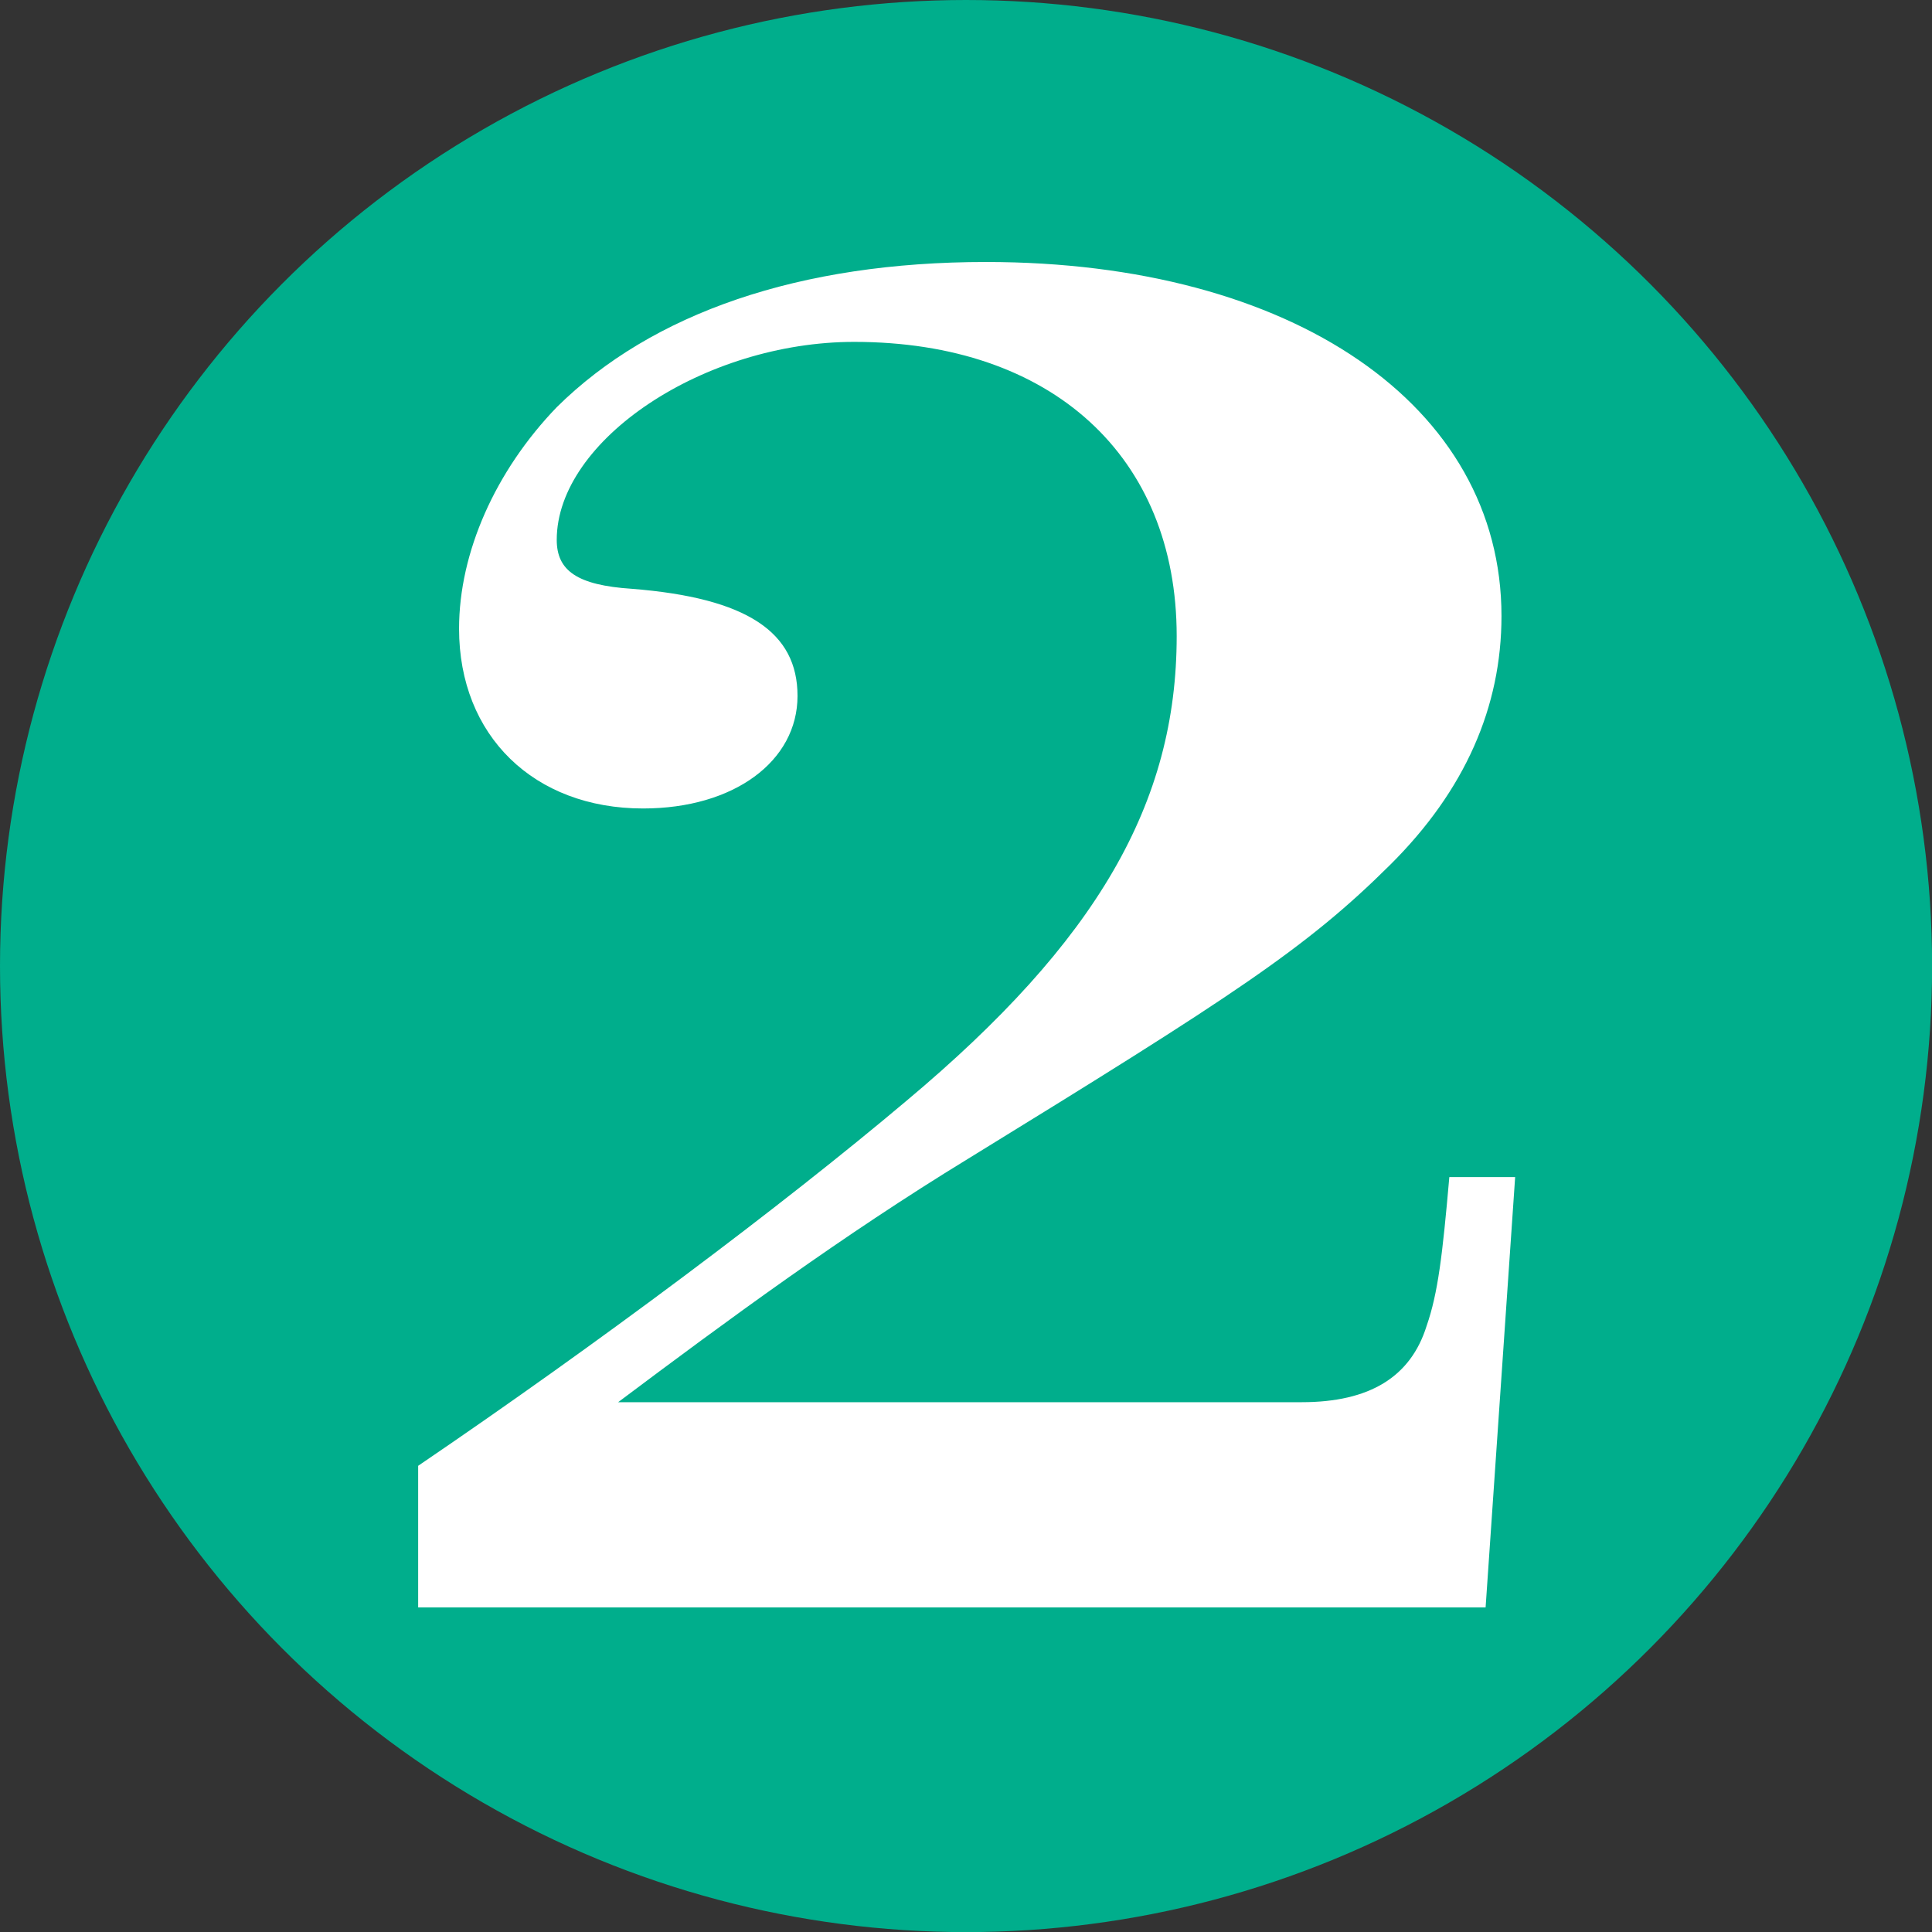
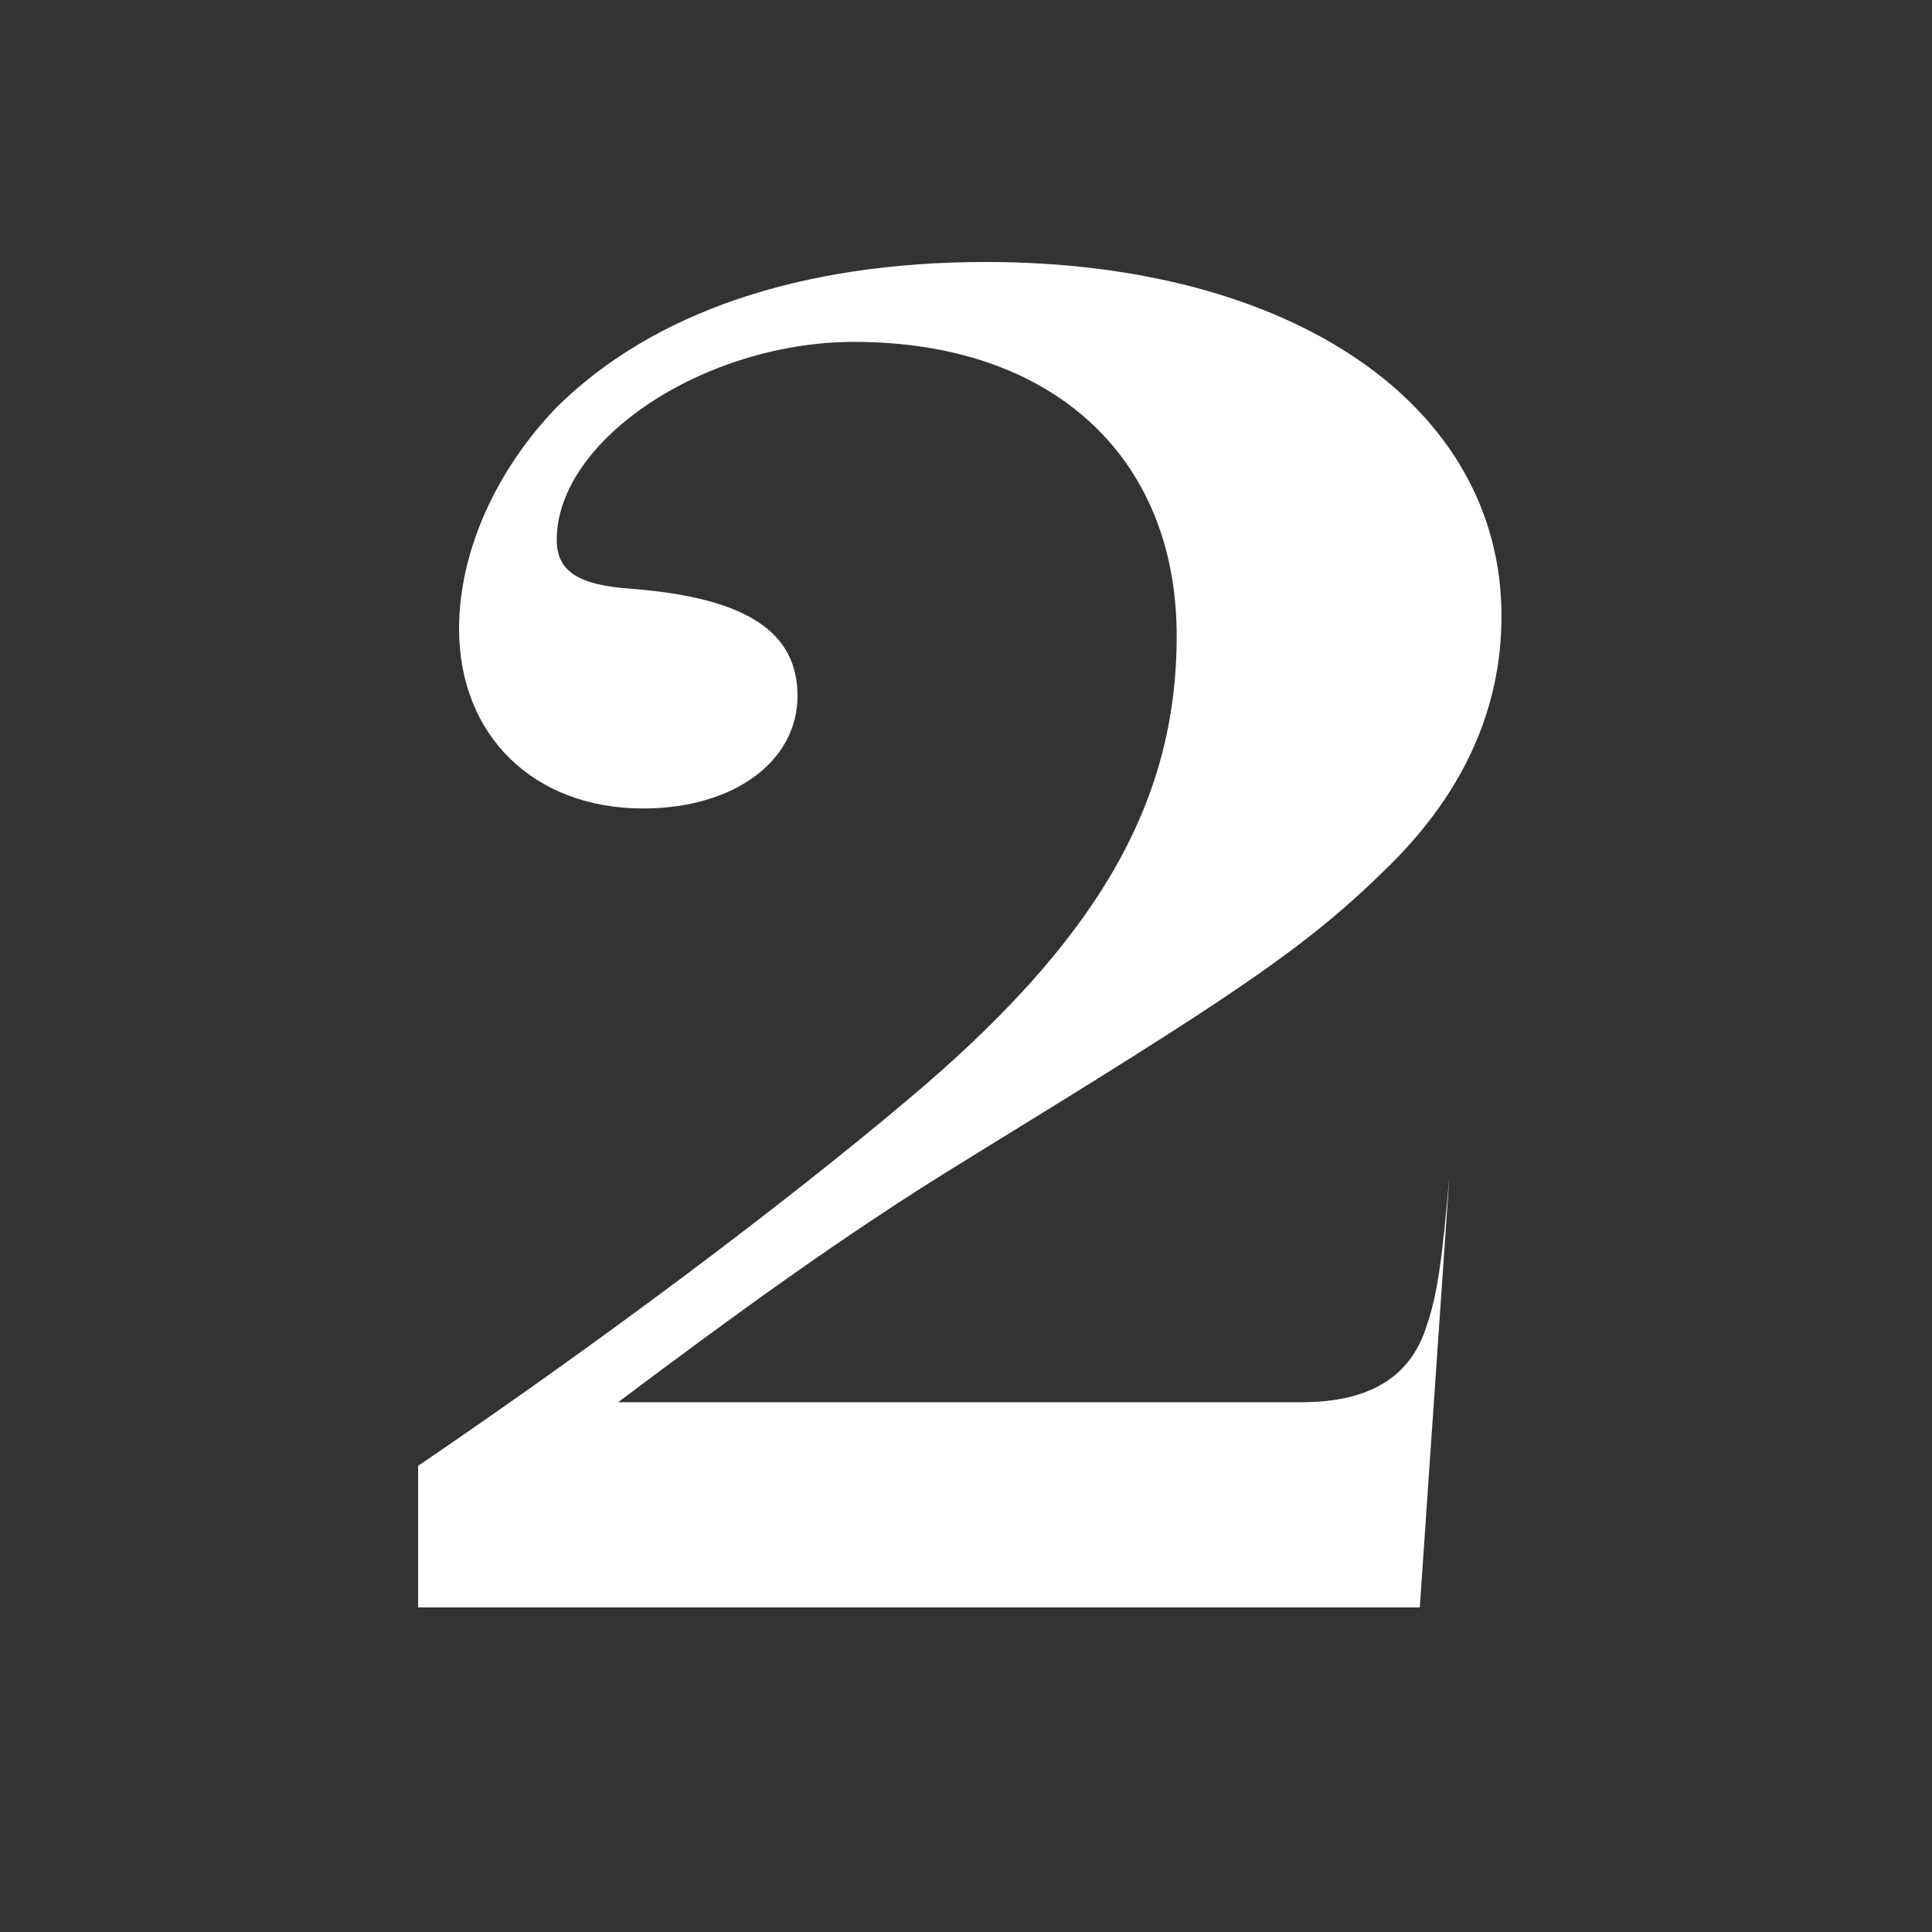
<svg xmlns="http://www.w3.org/2000/svg" id="_レイヤー_2" data-name="レイヤー 2" width="19.225" height="19.225" viewBox="0 0 19.225 19.225">
  <rect x="0" y="0" width="19.225" height="19.225" fill="#333333" stroke="none" />
  <defs>
    <style>
      .cls-1 {
        fill: #fff;
      }

      .cls-1, .cls-2 {
        stroke-width: 0px;
      }

      .cls-2 {
        fill: #00ae8c;
      }
    </style>
  </defs>
  <g id="BACK">
    <g>
-       <circle class="cls-2" cx="9.613" cy="9.613" r="9.613" />
-       <path class="cls-1" d="m4.161,14.586c1.808-1.229,3.616-2.584,4.859-3.632,1.898-1.59,2.689-2.963,2.689-4.625,0-1.788-1.243-2.927-3.209-2.927-1.491,0-2.96.976-2.96,1.97,0,.307.204.451.746.487,1.153.091,1.65.434,1.65,1.066,0,.65-.633,1.12-1.537,1.12-1.085,0-1.831-.723-1.831-1.789,0-.759.362-1.571.972-2.204.949-.939,2.418-1.445,4.271-1.445,3.051,0,5.13,1.428,5.13,3.523,0,.903-.361,1.734-1.107,2.475-.836.831-1.559,1.301-4.203,2.927-1.243.759-2.396,1.608-3.48,2.421h6.802c.678,0,1.085-.253,1.243-.759.113-.325.158-.704.226-1.481h.655l-.294,4.282H4.161v-1.409Z" />
+       <path class="cls-1" d="m4.161,14.586c1.808-1.229,3.616-2.584,4.859-3.632,1.898-1.59,2.689-2.963,2.689-4.625,0-1.788-1.243-2.927-3.209-2.927-1.491,0-2.96.976-2.96,1.97,0,.307.204.451.746.487,1.153.091,1.65.434,1.65,1.066,0,.65-.633,1.12-1.537,1.12-1.085,0-1.831-.723-1.831-1.789,0-.759.362-1.571.972-2.204.949-.939,2.418-1.445,4.271-1.445,3.051,0,5.13,1.428,5.13,3.523,0,.903-.361,1.734-1.107,2.475-.836.831-1.559,1.301-4.203,2.927-1.243.759-2.396,1.608-3.48,2.421h6.802c.678,0,1.085-.253,1.243-.759.113-.325.158-.704.226-1.481l-.294,4.282H4.161v-1.409Z" />
    </g>
  </g>
</svg>